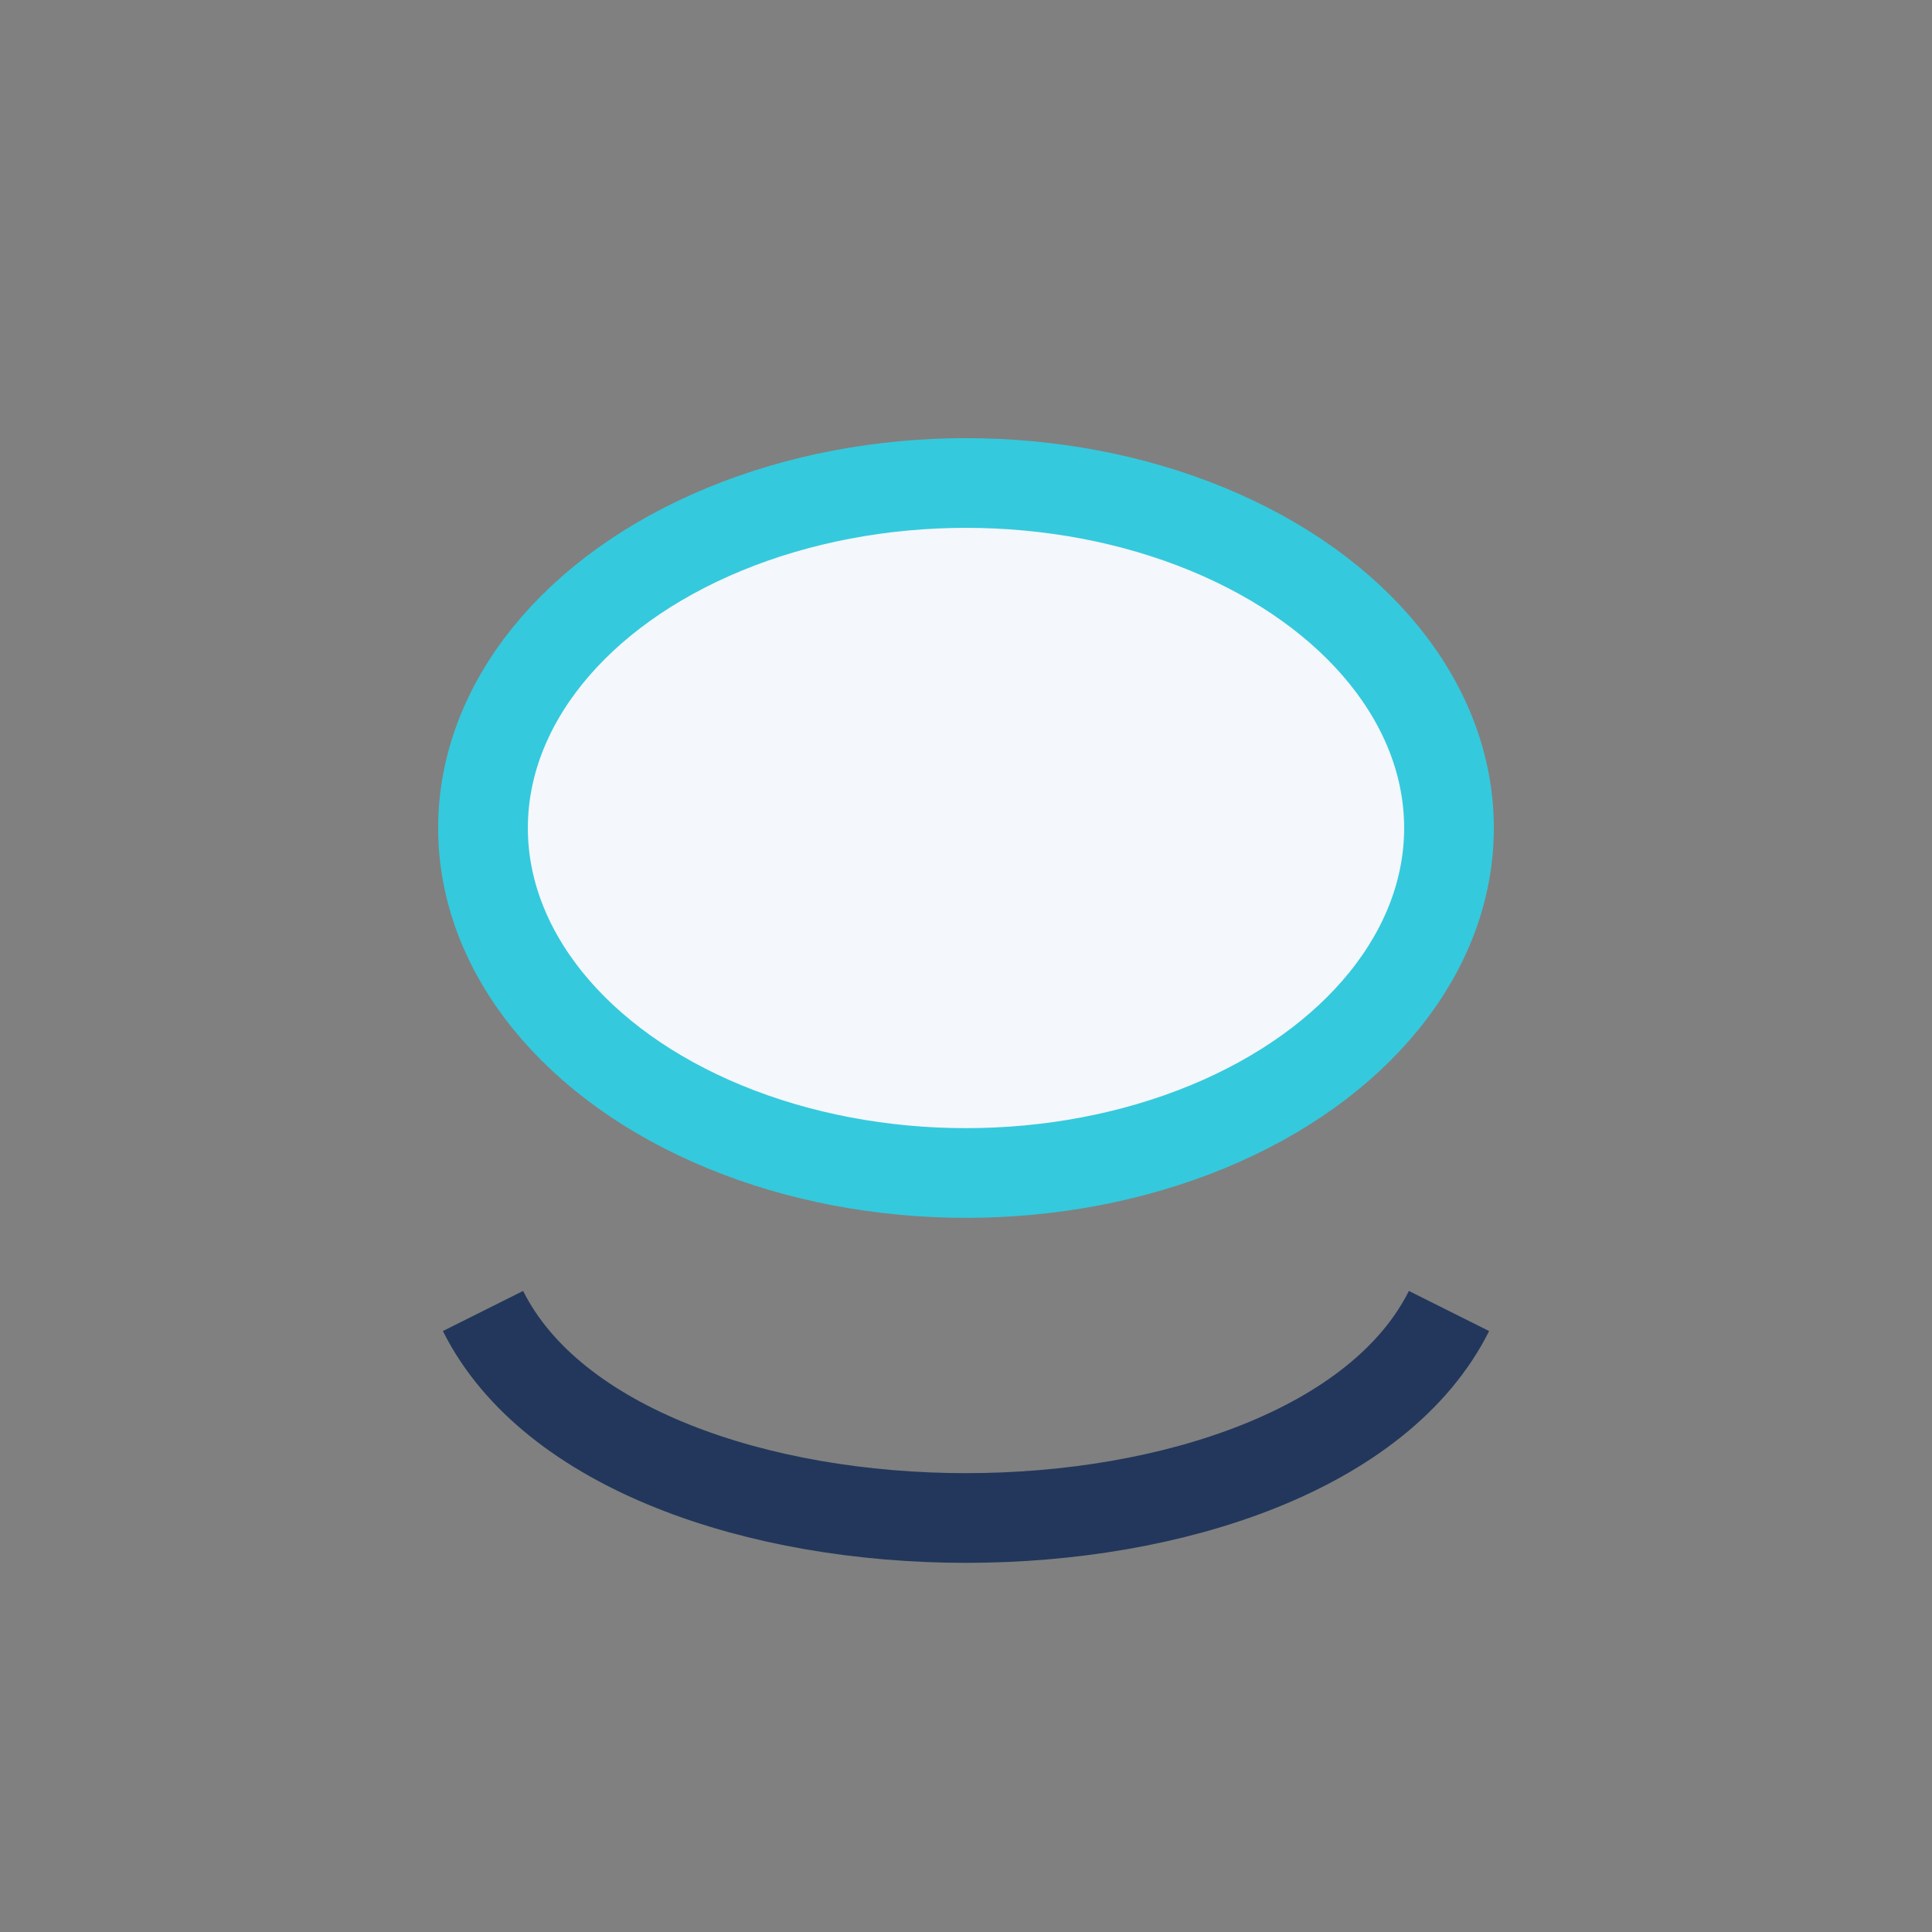
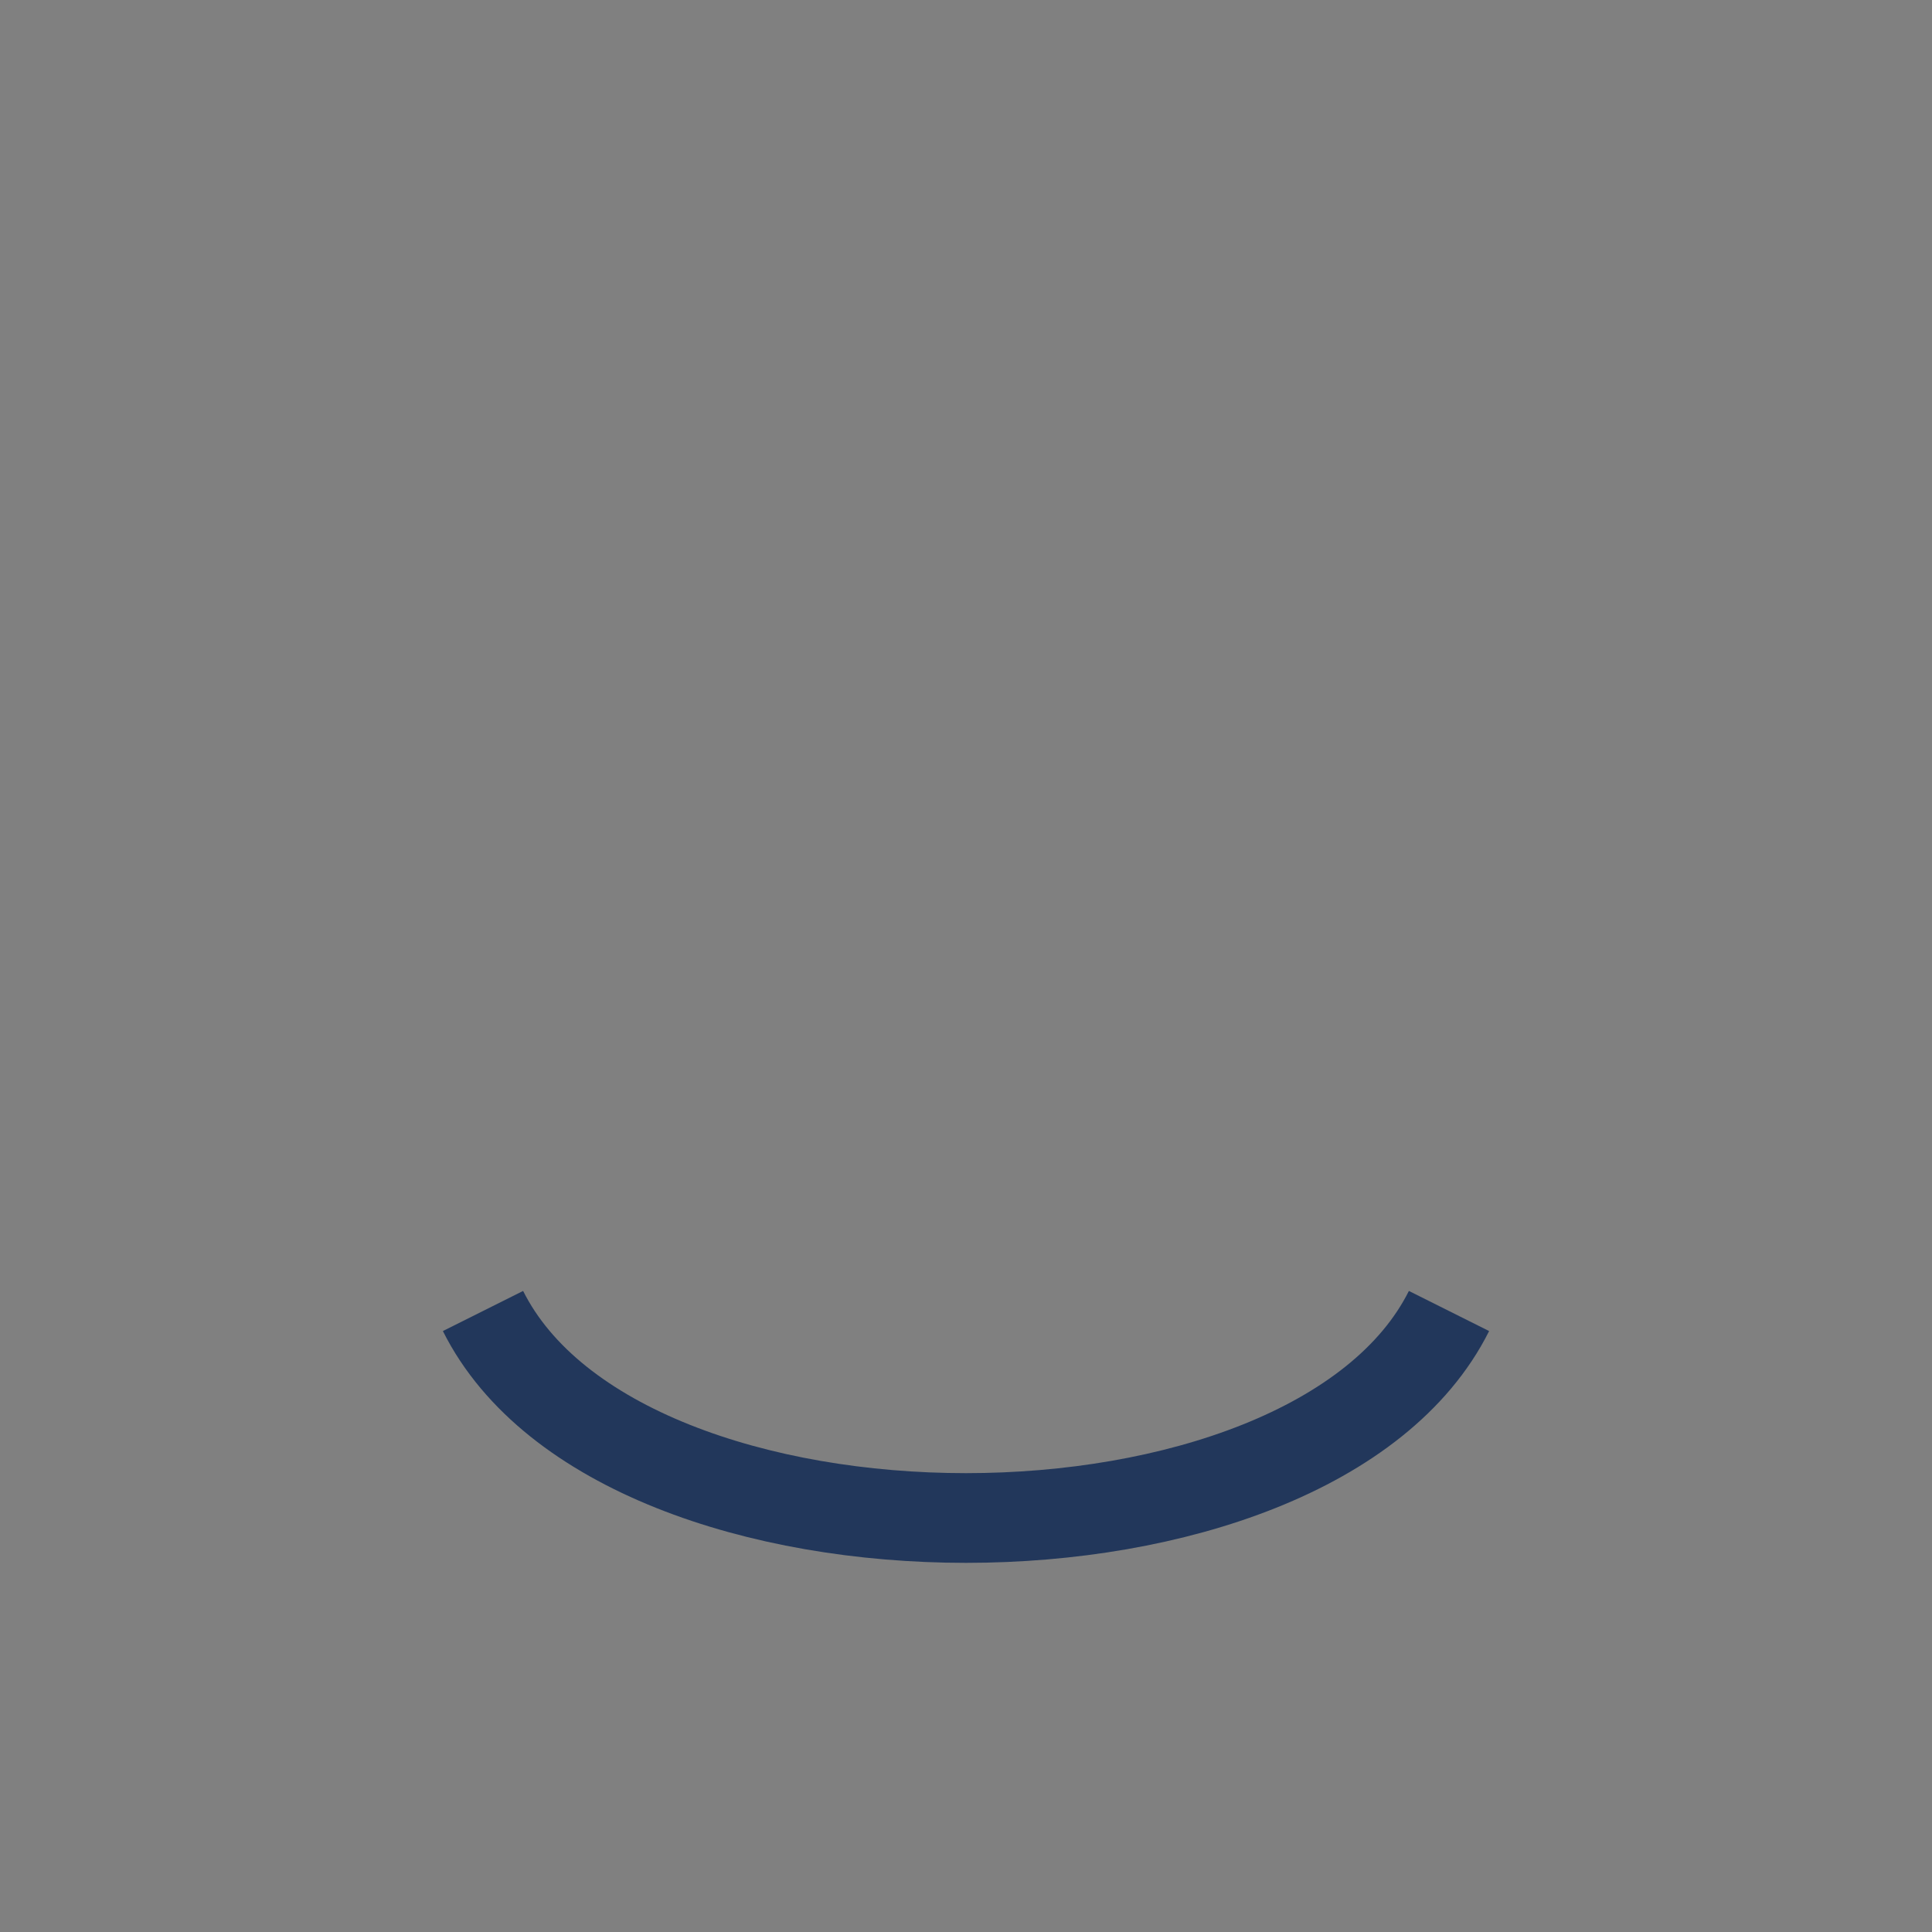
<svg xmlns="http://www.w3.org/2000/svg" width="28" height="28" viewBox="0 0 28 28">
  <rect x="0" y="0" width="28" height="28" fill="#808080" stroke="none" />
-   <ellipse cx="14" cy="12" rx="7" ry="5" fill="#F4F7FB" stroke="#35C9DD" stroke-width="1.3" />
  <path d="M7 19c2 4 12 4 14 0" fill="none" stroke="#22375B" stroke-width="1.3" />
</svg>